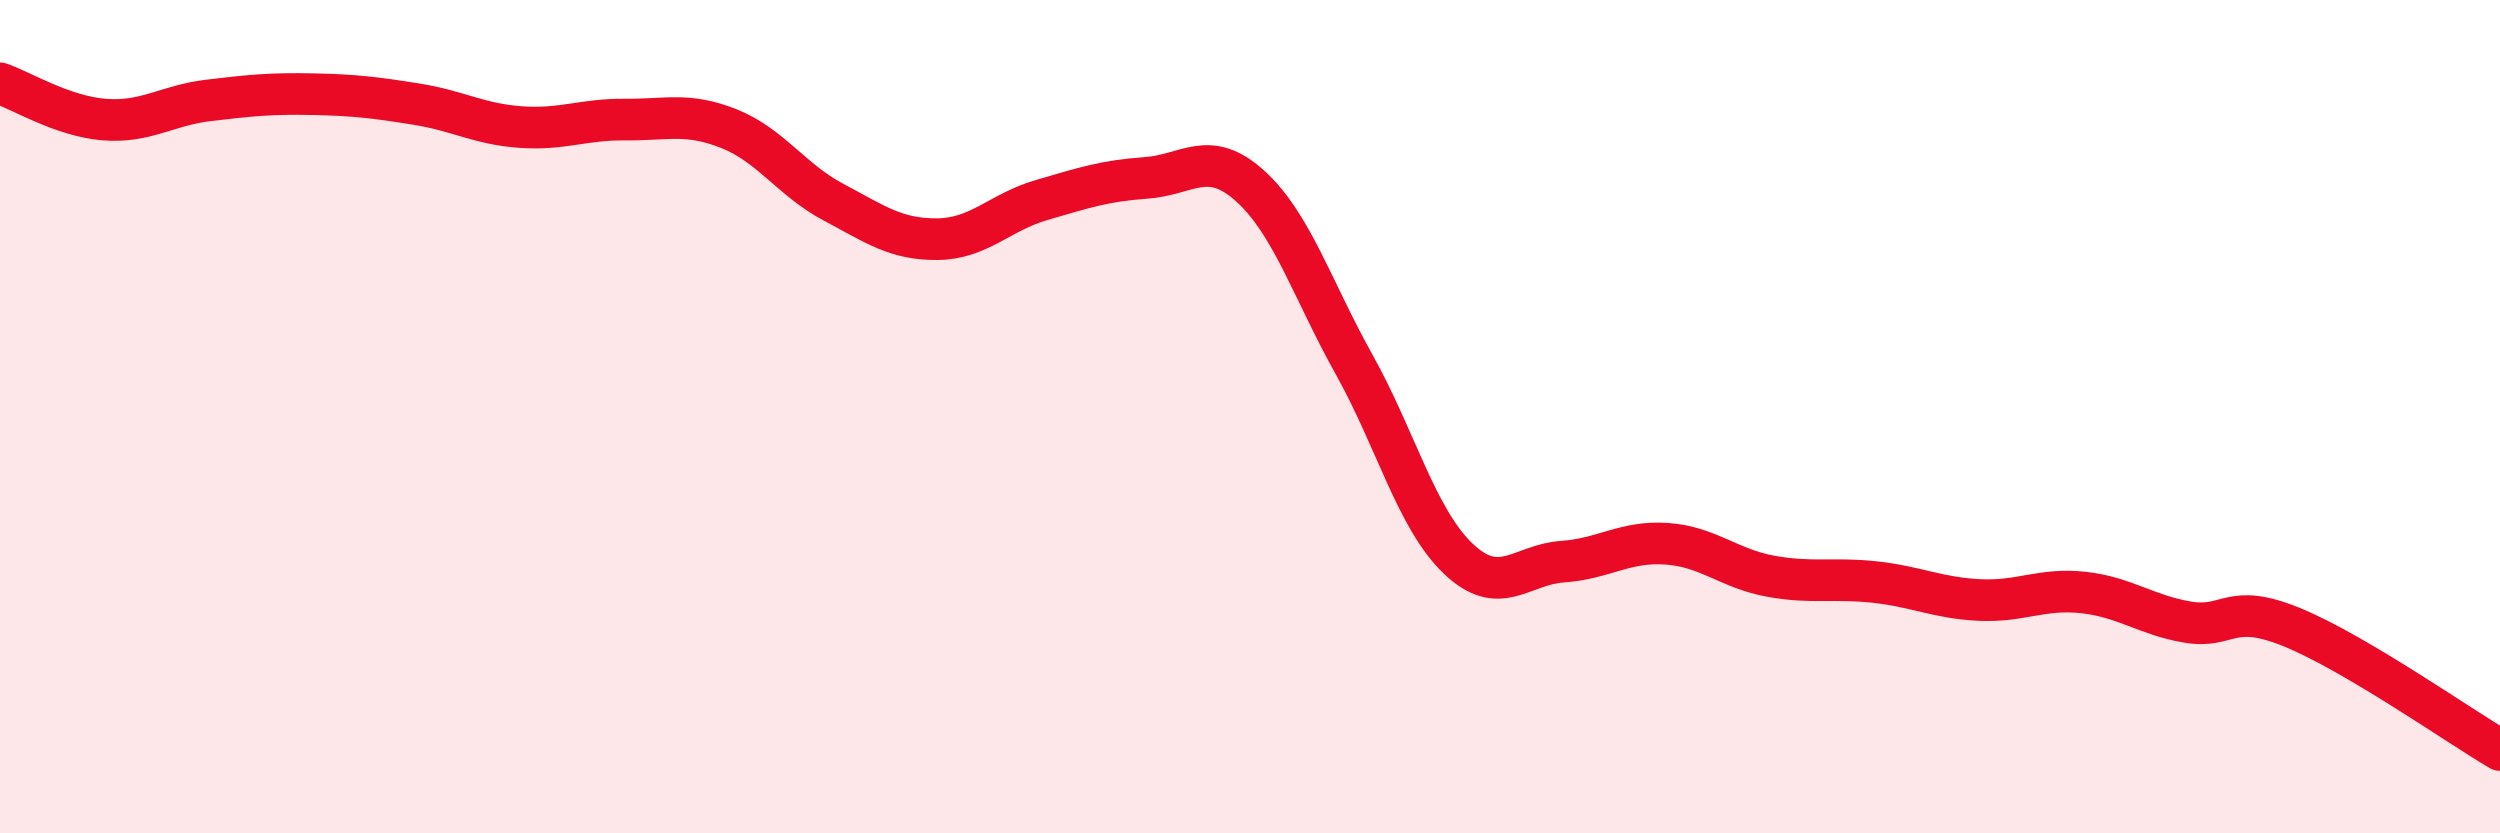
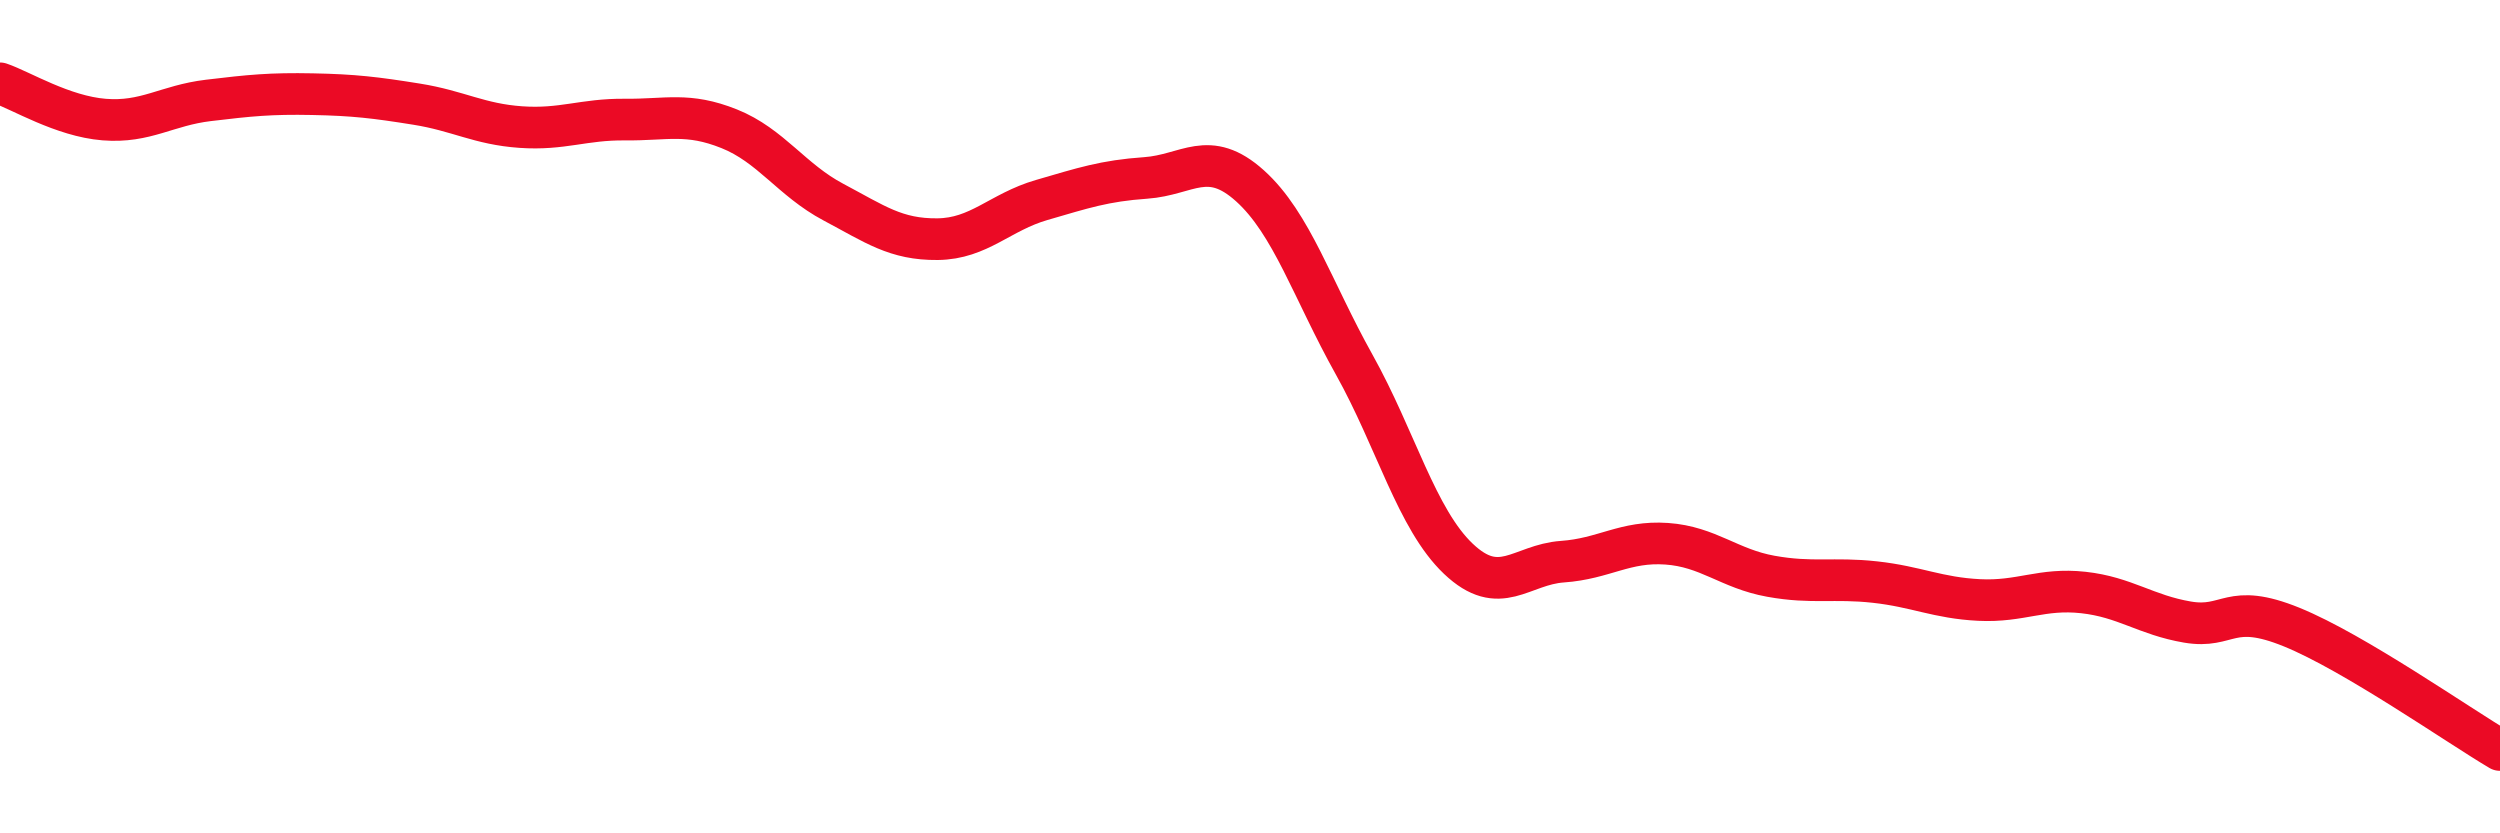
<svg xmlns="http://www.w3.org/2000/svg" width="60" height="20" viewBox="0 0 60 20">
-   <path d="M 0,2 C 0.5,2.17 1.5,2.79 2.5,2.87 C 3.5,2.95 4,2.53 5,2.41 C 6,2.29 6.5,2.24 7.5,2.26 C 8.5,2.28 9,2.34 10,2.5 C 11,2.66 11.5,2.98 12.5,3.05 C 13.5,3.12 14,2.86 15,2.87 C 16,2.88 16.5,2.69 17.5,3.09 C 18.5,3.49 19,4.32 20,4.85 C 21,5.38 21.5,5.75 22.5,5.74 C 23.5,5.73 24,5.09 25,4.8 C 26,4.51 26.5,4.34 27.5,4.27 C 28.5,4.2 29,3.56 30,4.46 C 31,5.36 31.5,6.96 32.5,8.75 C 33.5,10.54 34,12.46 35,13.41 C 36,14.36 36.5,13.55 37.5,13.48 C 38.5,13.41 39,12.98 40,13.05 C 41,13.12 41.5,13.65 42.5,13.83 C 43.5,14.01 44,13.86 45,13.97 C 46,14.08 46.5,14.35 47.5,14.4 C 48.5,14.45 49,14.11 50,14.22 C 51,14.33 51.5,14.76 52.5,14.93 C 53.5,15.1 53.5,14.44 55,15.05 C 56.5,15.66 59,17.41 60,18L60 20L0 20Z" fill="#EB0A25" opacity="0.1" stroke-linecap="round" stroke-linejoin="round" />
  <path d="M 0,2 C 0.5,2.17 1.5,2.79 2.5,2.87 C 3.5,2.95 4,2.53 5,2.41 C 6,2.29 6.5,2.24 7.5,2.26 C 8.5,2.28 9,2.34 10,2.5 C 11,2.66 11.5,2.98 12.5,3.05 C 13.5,3.12 14,2.86 15,2.87 C 16,2.88 16.5,2.69 17.5,3.09 C 18.5,3.49 19,4.32 20,4.85 C 21,5.38 21.5,5.75 22.5,5.74 C 23.5,5.73 24,5.09 25,4.8 C 26,4.51 26.5,4.34 27.5,4.27 C 28.5,4.2 29,3.56 30,4.46 C 31,5.36 31.5,6.96 32.5,8.75 C 33.5,10.54 34,12.46 35,13.41 C 36,14.36 36.5,13.55 37.5,13.48 C 38.5,13.41 39,12.98 40,13.05 C 41,13.12 41.5,13.65 42.5,13.83 C 43.5,14.01 44,13.86 45,13.97 C 46,14.08 46.5,14.35 47.5,14.4 C 48.5,14.45 49,14.11 50,14.22 C 51,14.33 51.5,14.76 52.5,14.93 C 53.5,15.1 53.5,14.44 55,15.05 C 56.5,15.66 59,17.41 60,18" stroke="#EB0A25" stroke-width="1" fill="none" stroke-linecap="round" stroke-linejoin="round" />
</svg>